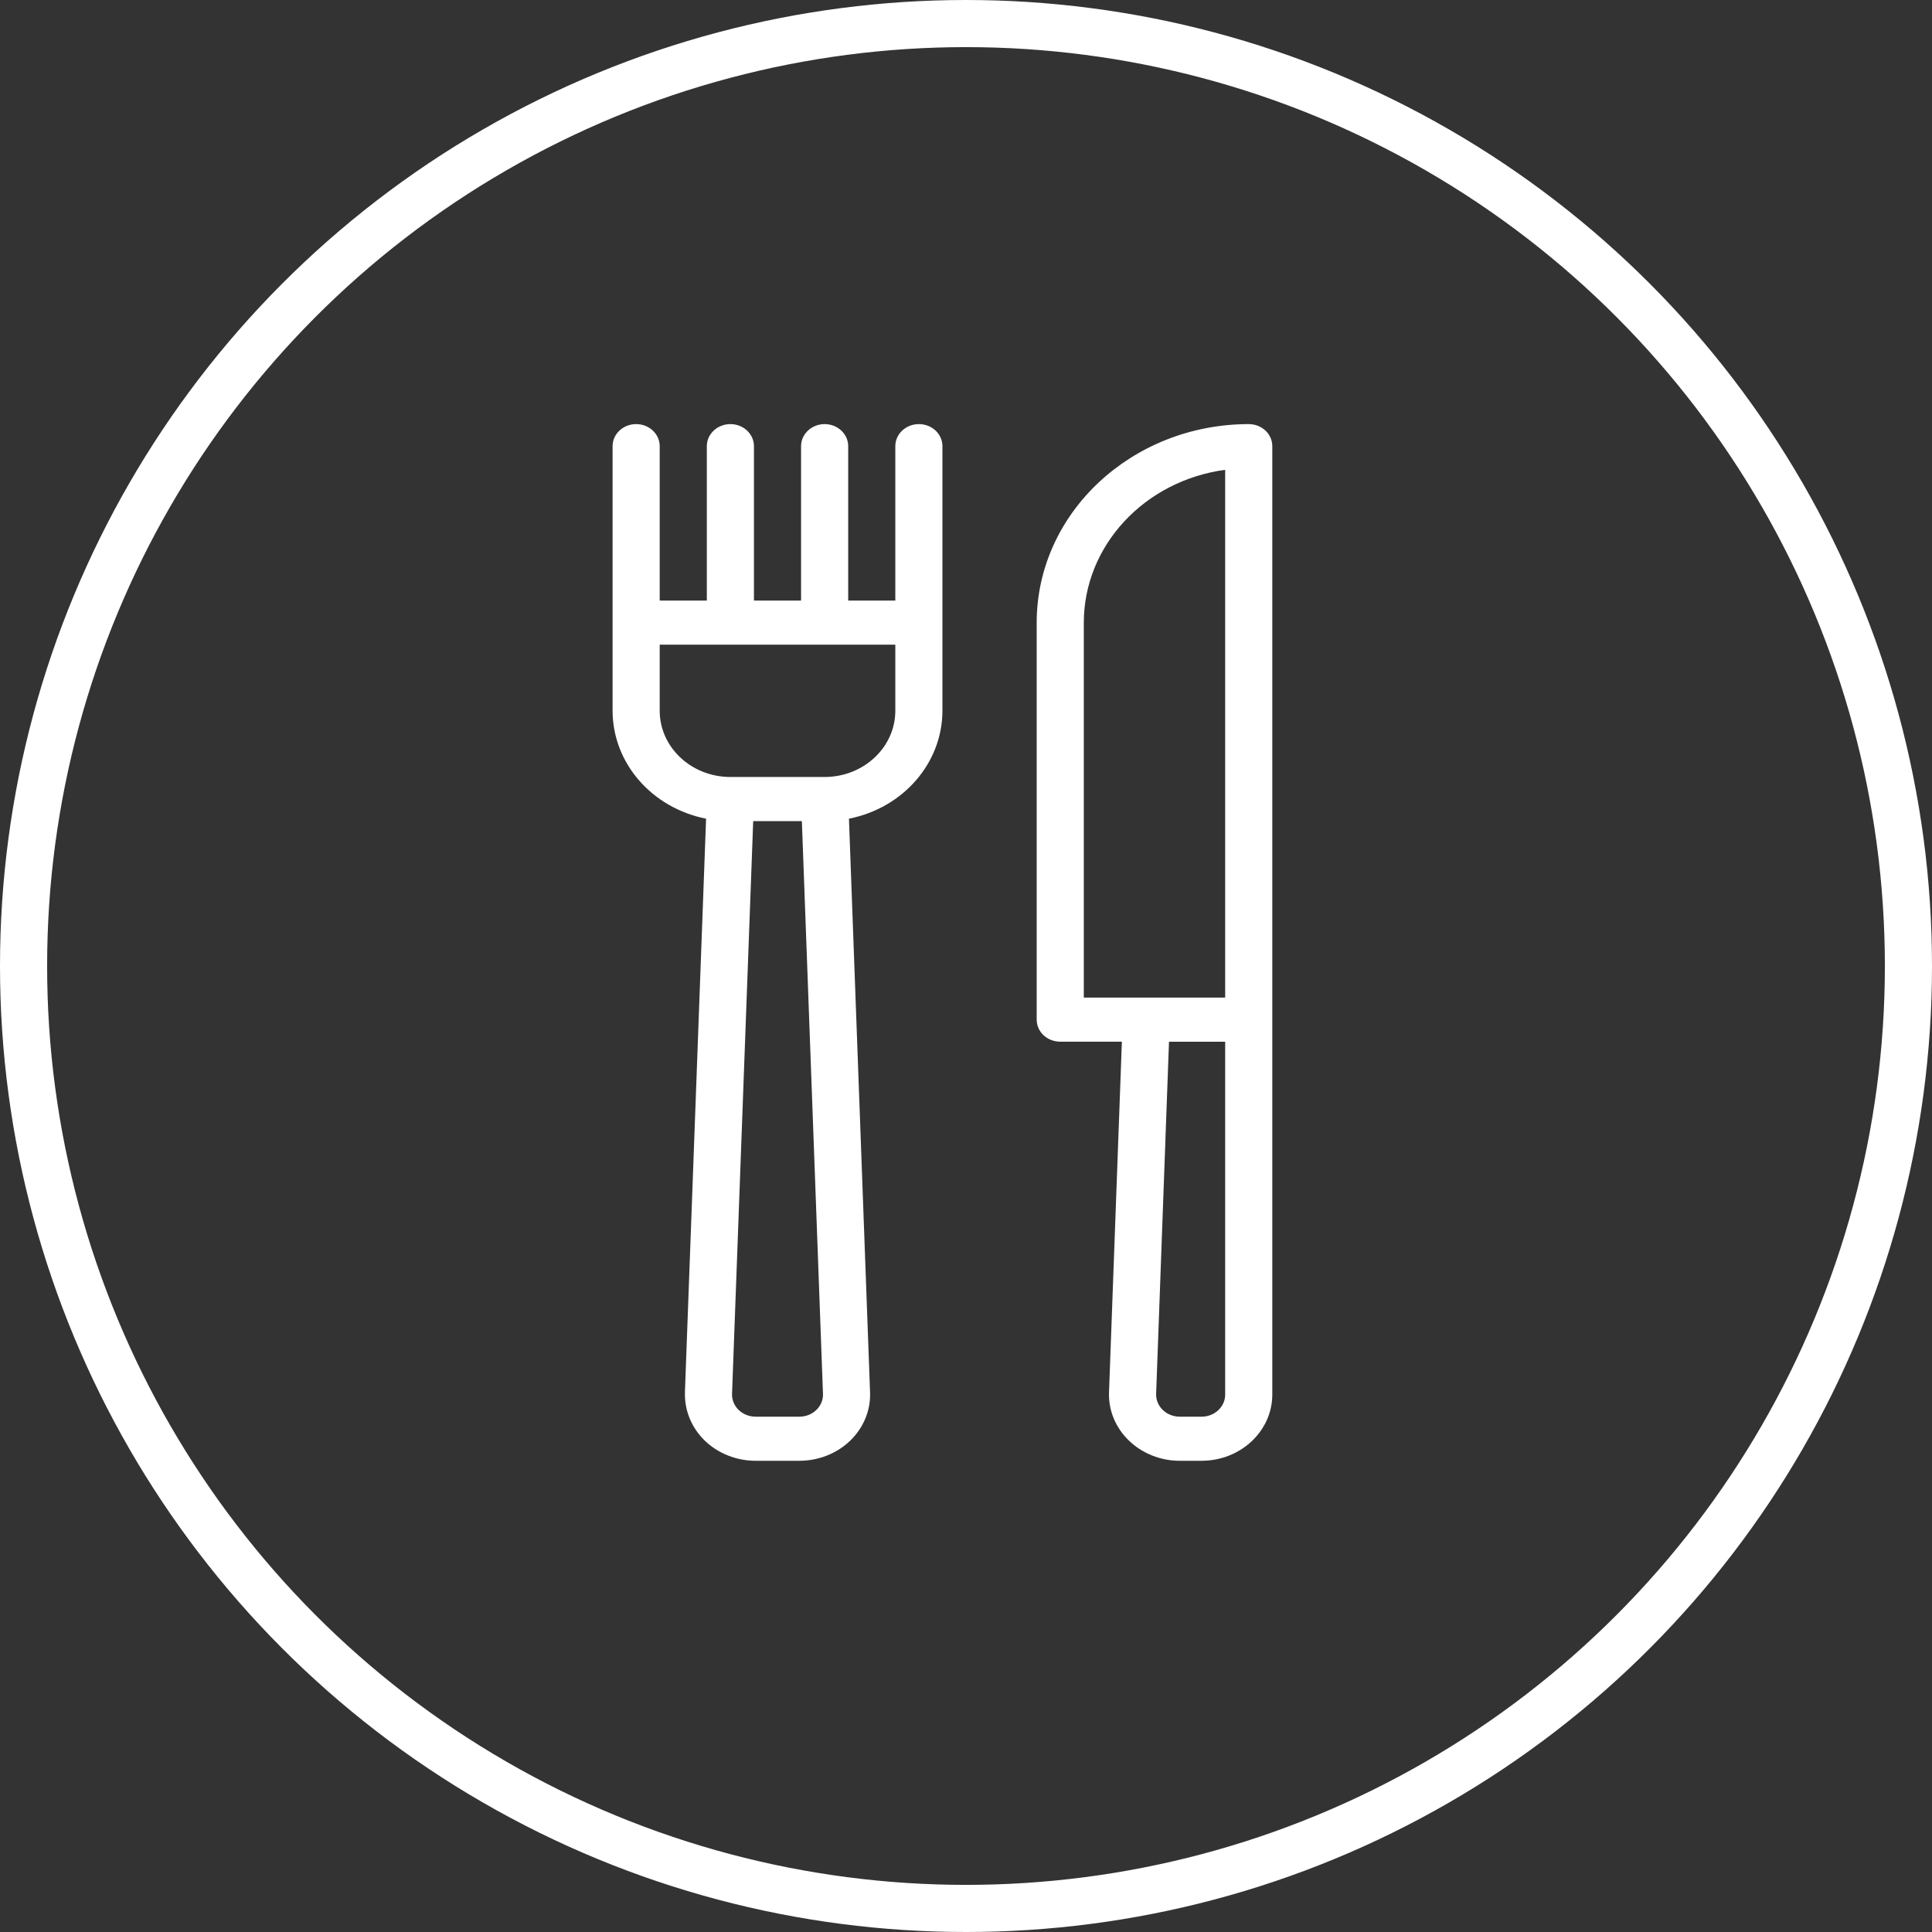
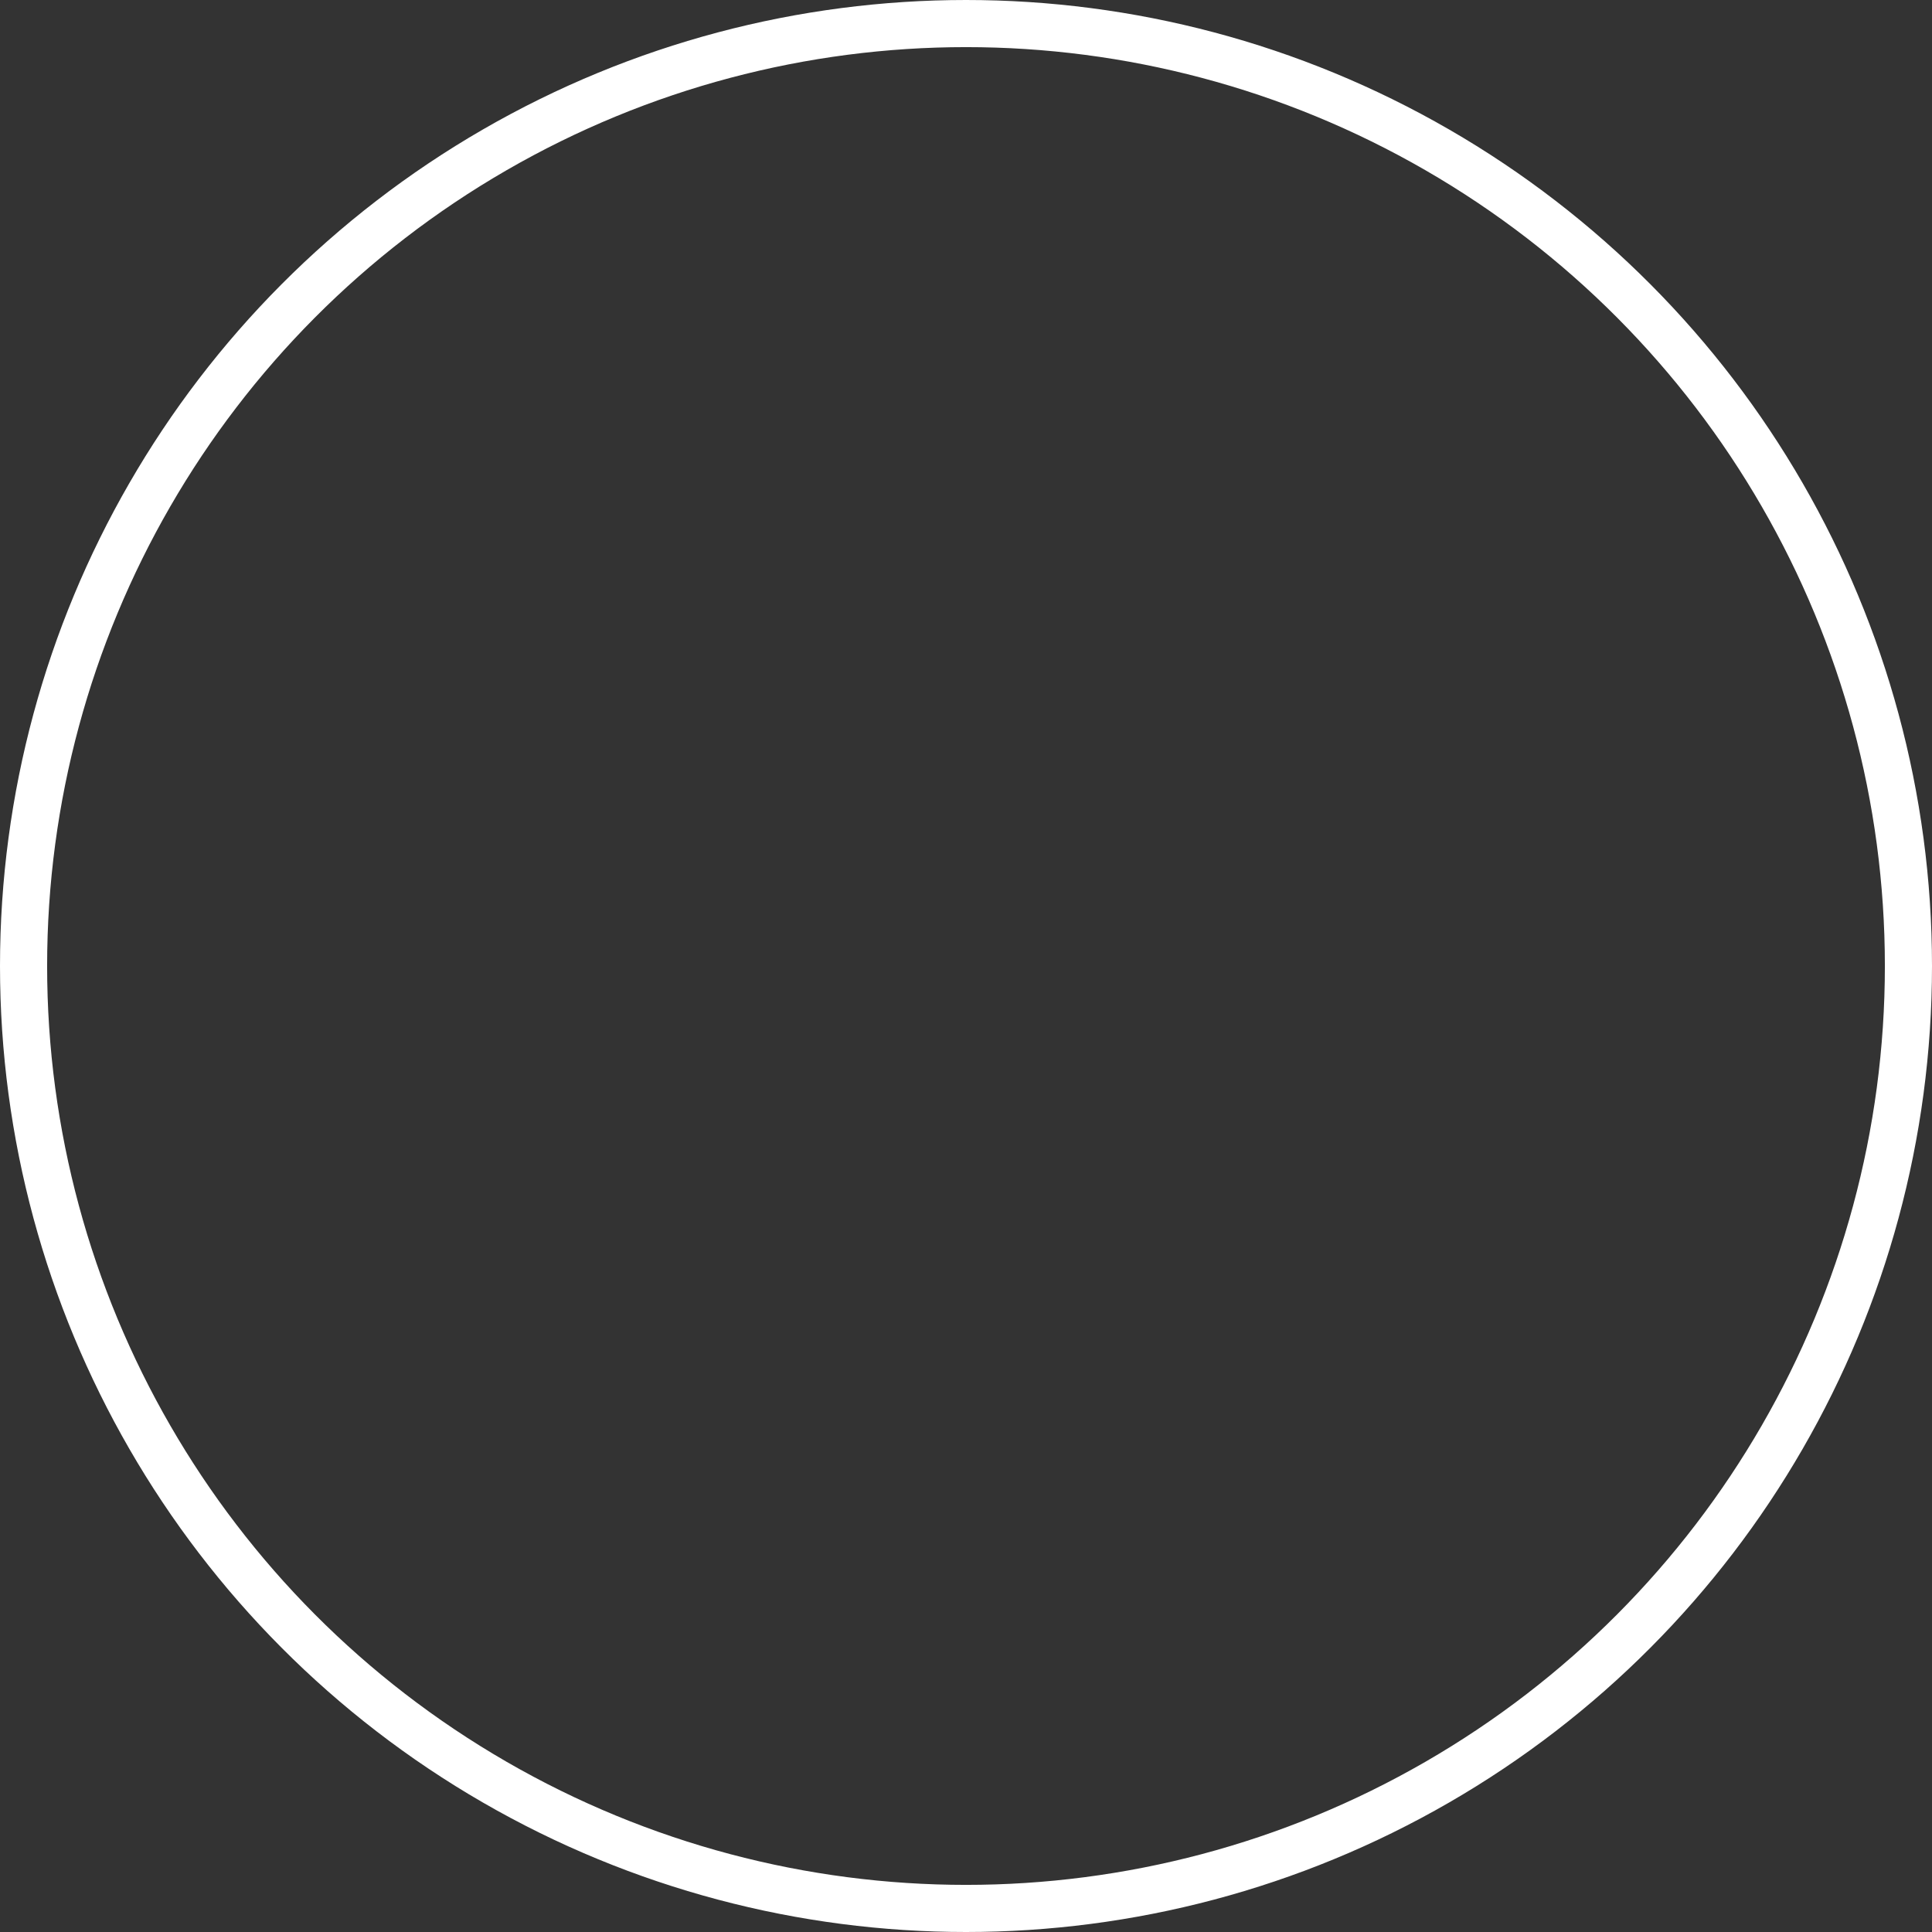
<svg xmlns="http://www.w3.org/2000/svg" width="41" height="41" viewBox="0 0 41 41" fill="none">
  <rect x="0" y="0" width="41" height="41" fill="#333333" stroke="none" />
  <circle cx="20.5" cy="20.5" r="20" stroke="white" />
-   <path d="M19.5 9C19.224 9 19 9.21 19 9.468V12.745H18V9.468C18 9.21 17.776 9 17.5 9C17.224 9 17 9.21 17 9.468V12.745H16V9.468C16 9.21 15.776 9 15.5 9C15.224 9 15 9.21 15 9.468V12.745H14V9.468C14 9.21 13.776 9 13.5 9C13.224 9 13 9.21 13 9.468V15.085C13.002 16.191 13.829 17.145 14.984 17.374L14.535 29.547H14.536C14.523 29.928 14.674 30.298 14.956 30.572C15.239 30.845 15.629 31 16.035 31H16.965C17.371 31 17.761 30.845 18.044 30.572C18.326 30.298 18.479 29.928 18.464 29.548L18.016 17.374C19.171 17.145 19.997 16.191 20 15.085V9.468C20 9.344 19.947 9.225 19.854 9.137C19.76 9.049 19.632 9 19.5 9ZM17.325 29.921C17.231 30.012 17.101 30.064 16.965 30.064H16.035C15.899 30.064 15.77 30.012 15.675 29.921C15.581 29.83 15.53 29.706 15.535 29.579L15.984 17.426H17.017L17.465 29.579C17.47 29.706 17.419 29.83 17.325 29.921ZM19 15.085C18.999 15.86 18.327 16.488 17.5 16.489H15.5C14.672 16.488 14.001 15.86 14 15.085V13.681H19V15.085ZM26.5 9C24.016 9.003 22.002 10.888 22 13.213V21.638C22 21.762 22.053 21.882 22.146 21.97C22.24 22.057 22.368 22.106 22.5 22.106H23.808L23.535 29.547C23.521 29.927 23.673 30.297 23.956 30.57C24.239 30.844 24.628 31 25.035 31H25.5C26.328 30.999 26.999 30.37 27 29.596V9.468C27 9.344 26.948 9.225 26.854 9.137C26.76 9.049 26.633 9 26.5 9L26.5 9ZM23 13.213C23.002 11.585 24.279 10.204 26 9.97V21.17H23V13.213ZM25.5 30.064H25.035C24.898 30.064 24.77 30.012 24.675 29.921C24.581 29.829 24.53 29.706 24.535 29.579L24.808 22.107H26V29.596C26 29.854 25.776 30.064 25.5 30.064Z" fill="white" />
</svg>